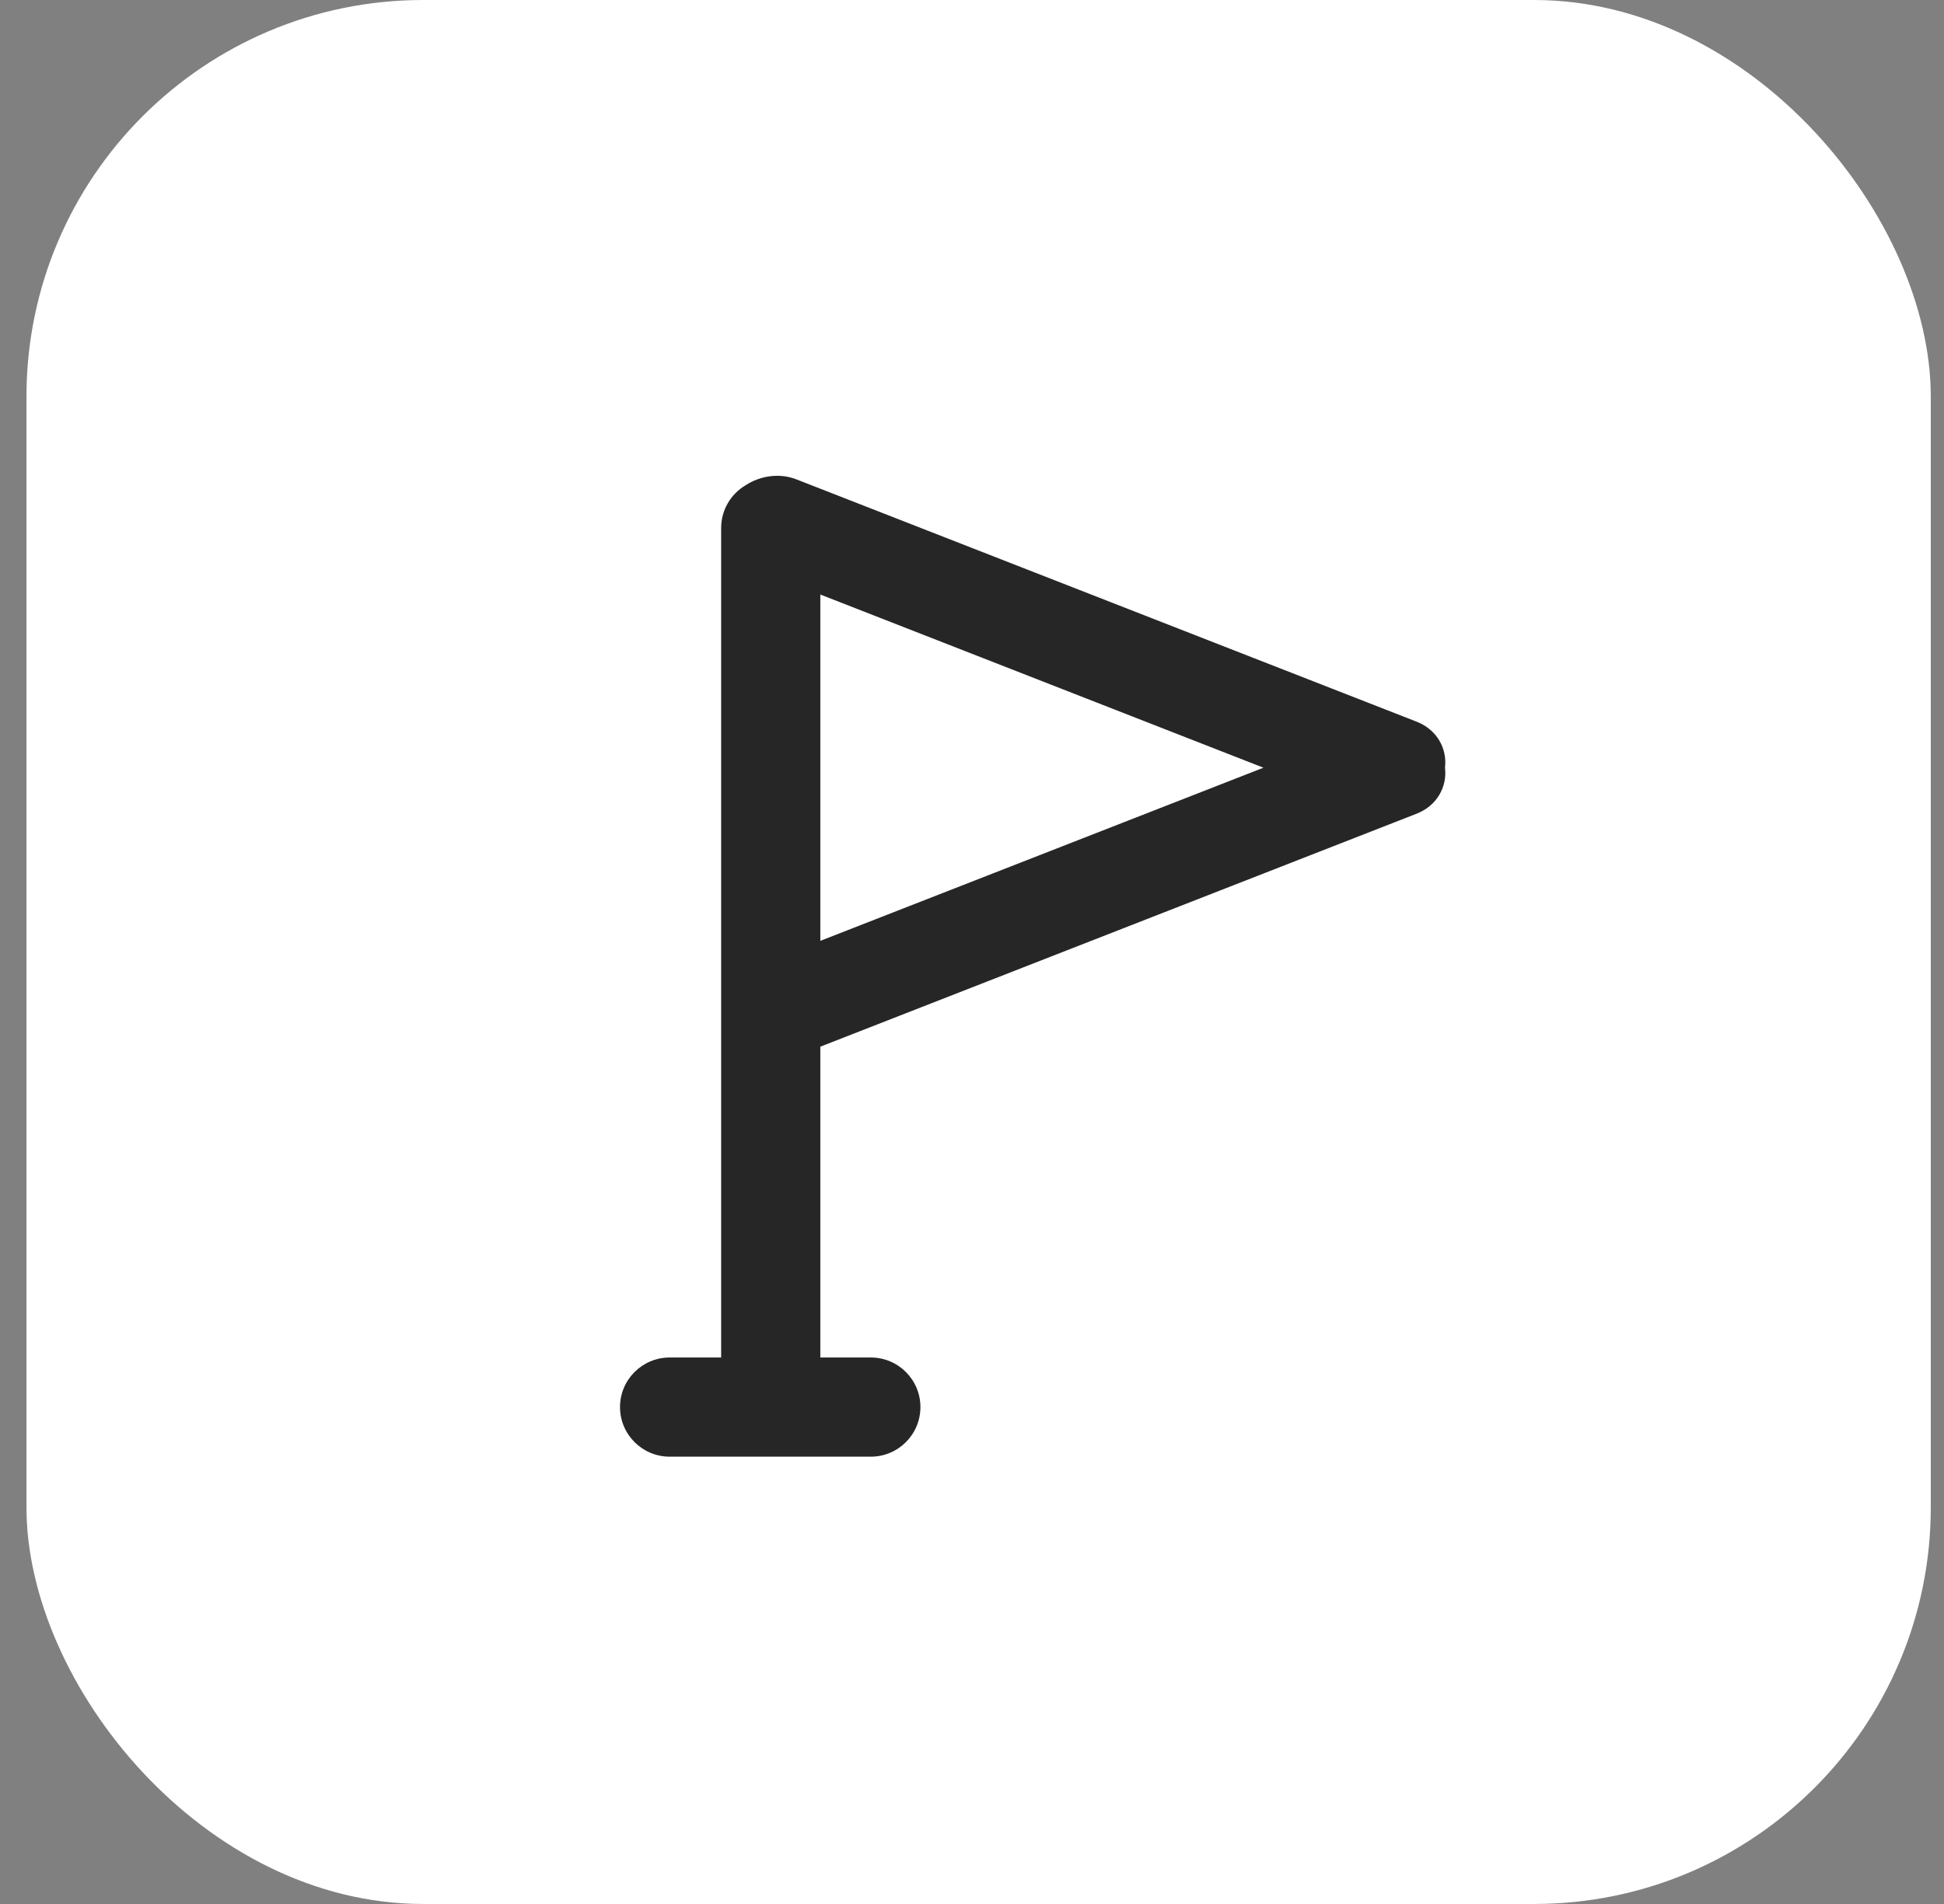
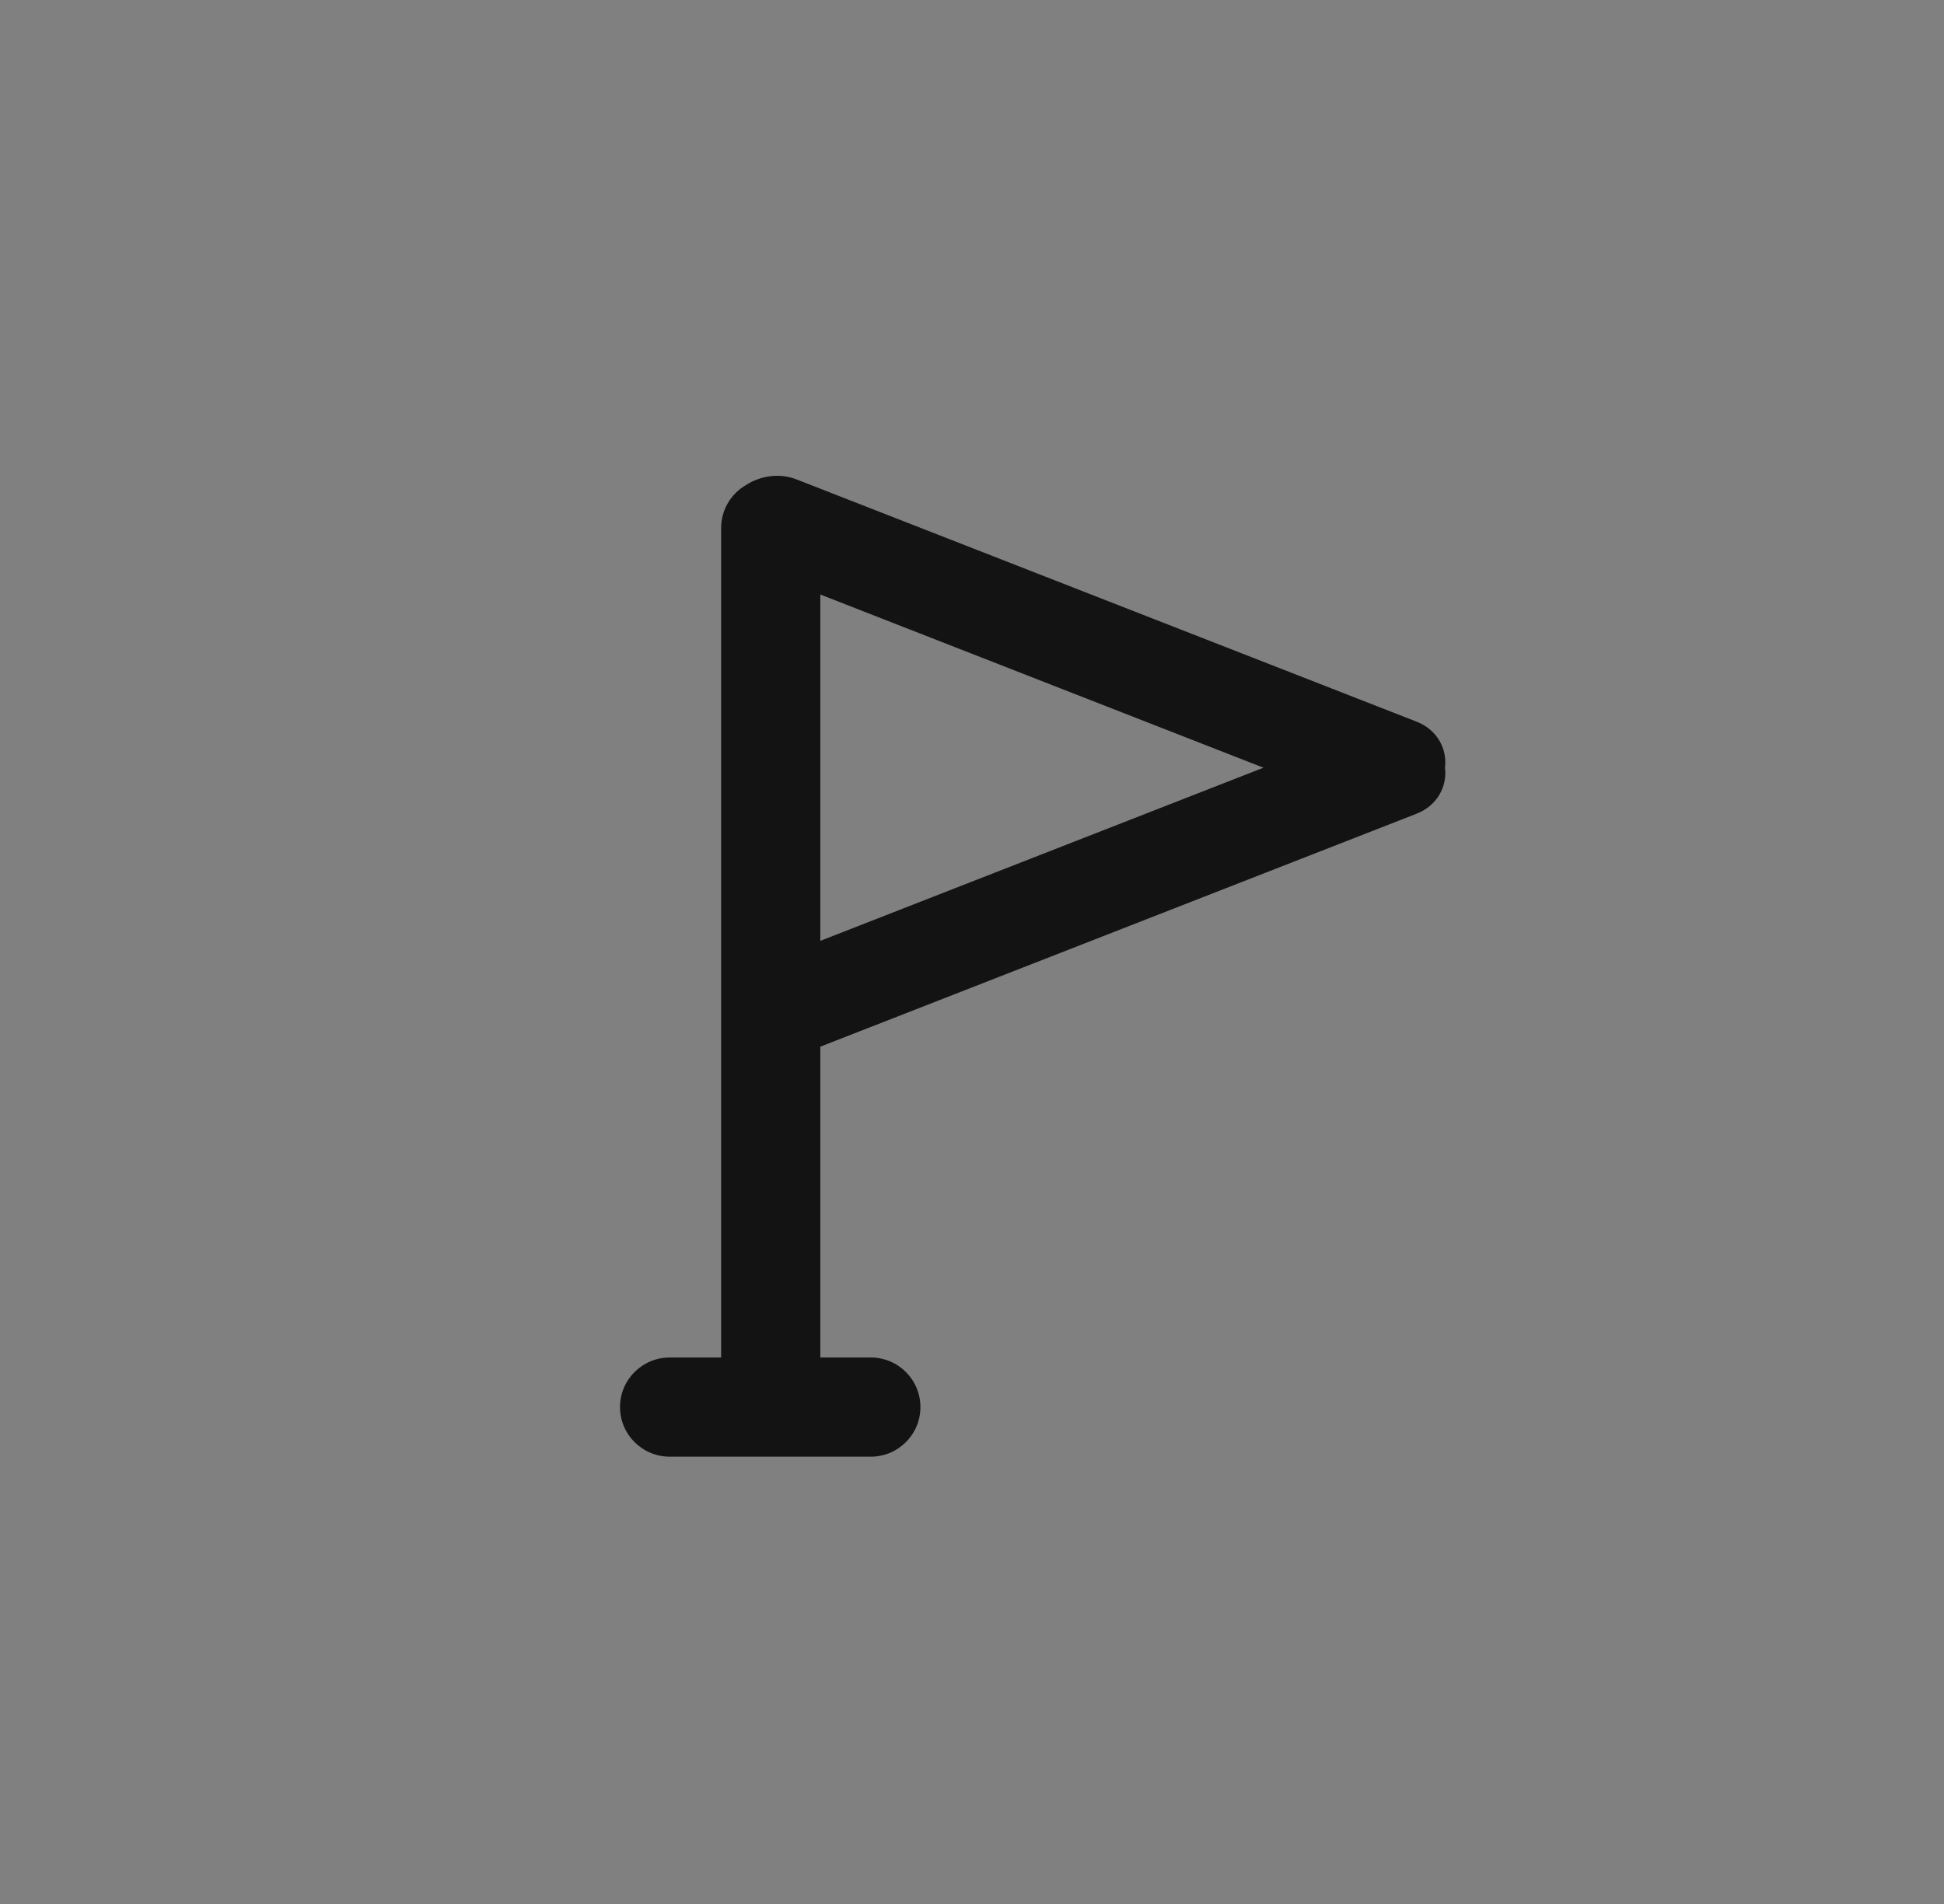
<svg xmlns="http://www.w3.org/2000/svg" width="49" height="48" viewBox="0 0 49 48" fill="none">
  <rect x="0" y="0" width="49" height="48" fill="#808080" stroke="none" />
-   <rect x="0.667" width="48" height="48" rx="10" fill="white" />
  <path d="M18.793 12.234C19.165 11.991 19.65 11.919 20.074 12.085L35.708 18.194C36.212 18.391 36.482 18.864 36.422 19.354C36.482 19.843 36.212 20.316 35.708 20.513L20.677 26.387V34.223H21.95C22.64 34.223 23.2 34.782 23.2 35.473C23.2 36.163 22.64 36.723 21.95 36.723H16.879C16.189 36.723 15.628 36.163 15.628 35.473C15.628 34.782 16.189 34.223 16.879 34.223H18.177V13.312C18.177 12.853 18.424 12.452 18.793 12.234ZM20.677 23.719L31.846 19.354L20.677 14.988V23.719Z" fill="black" fill-opacity="0.85" />
</svg>